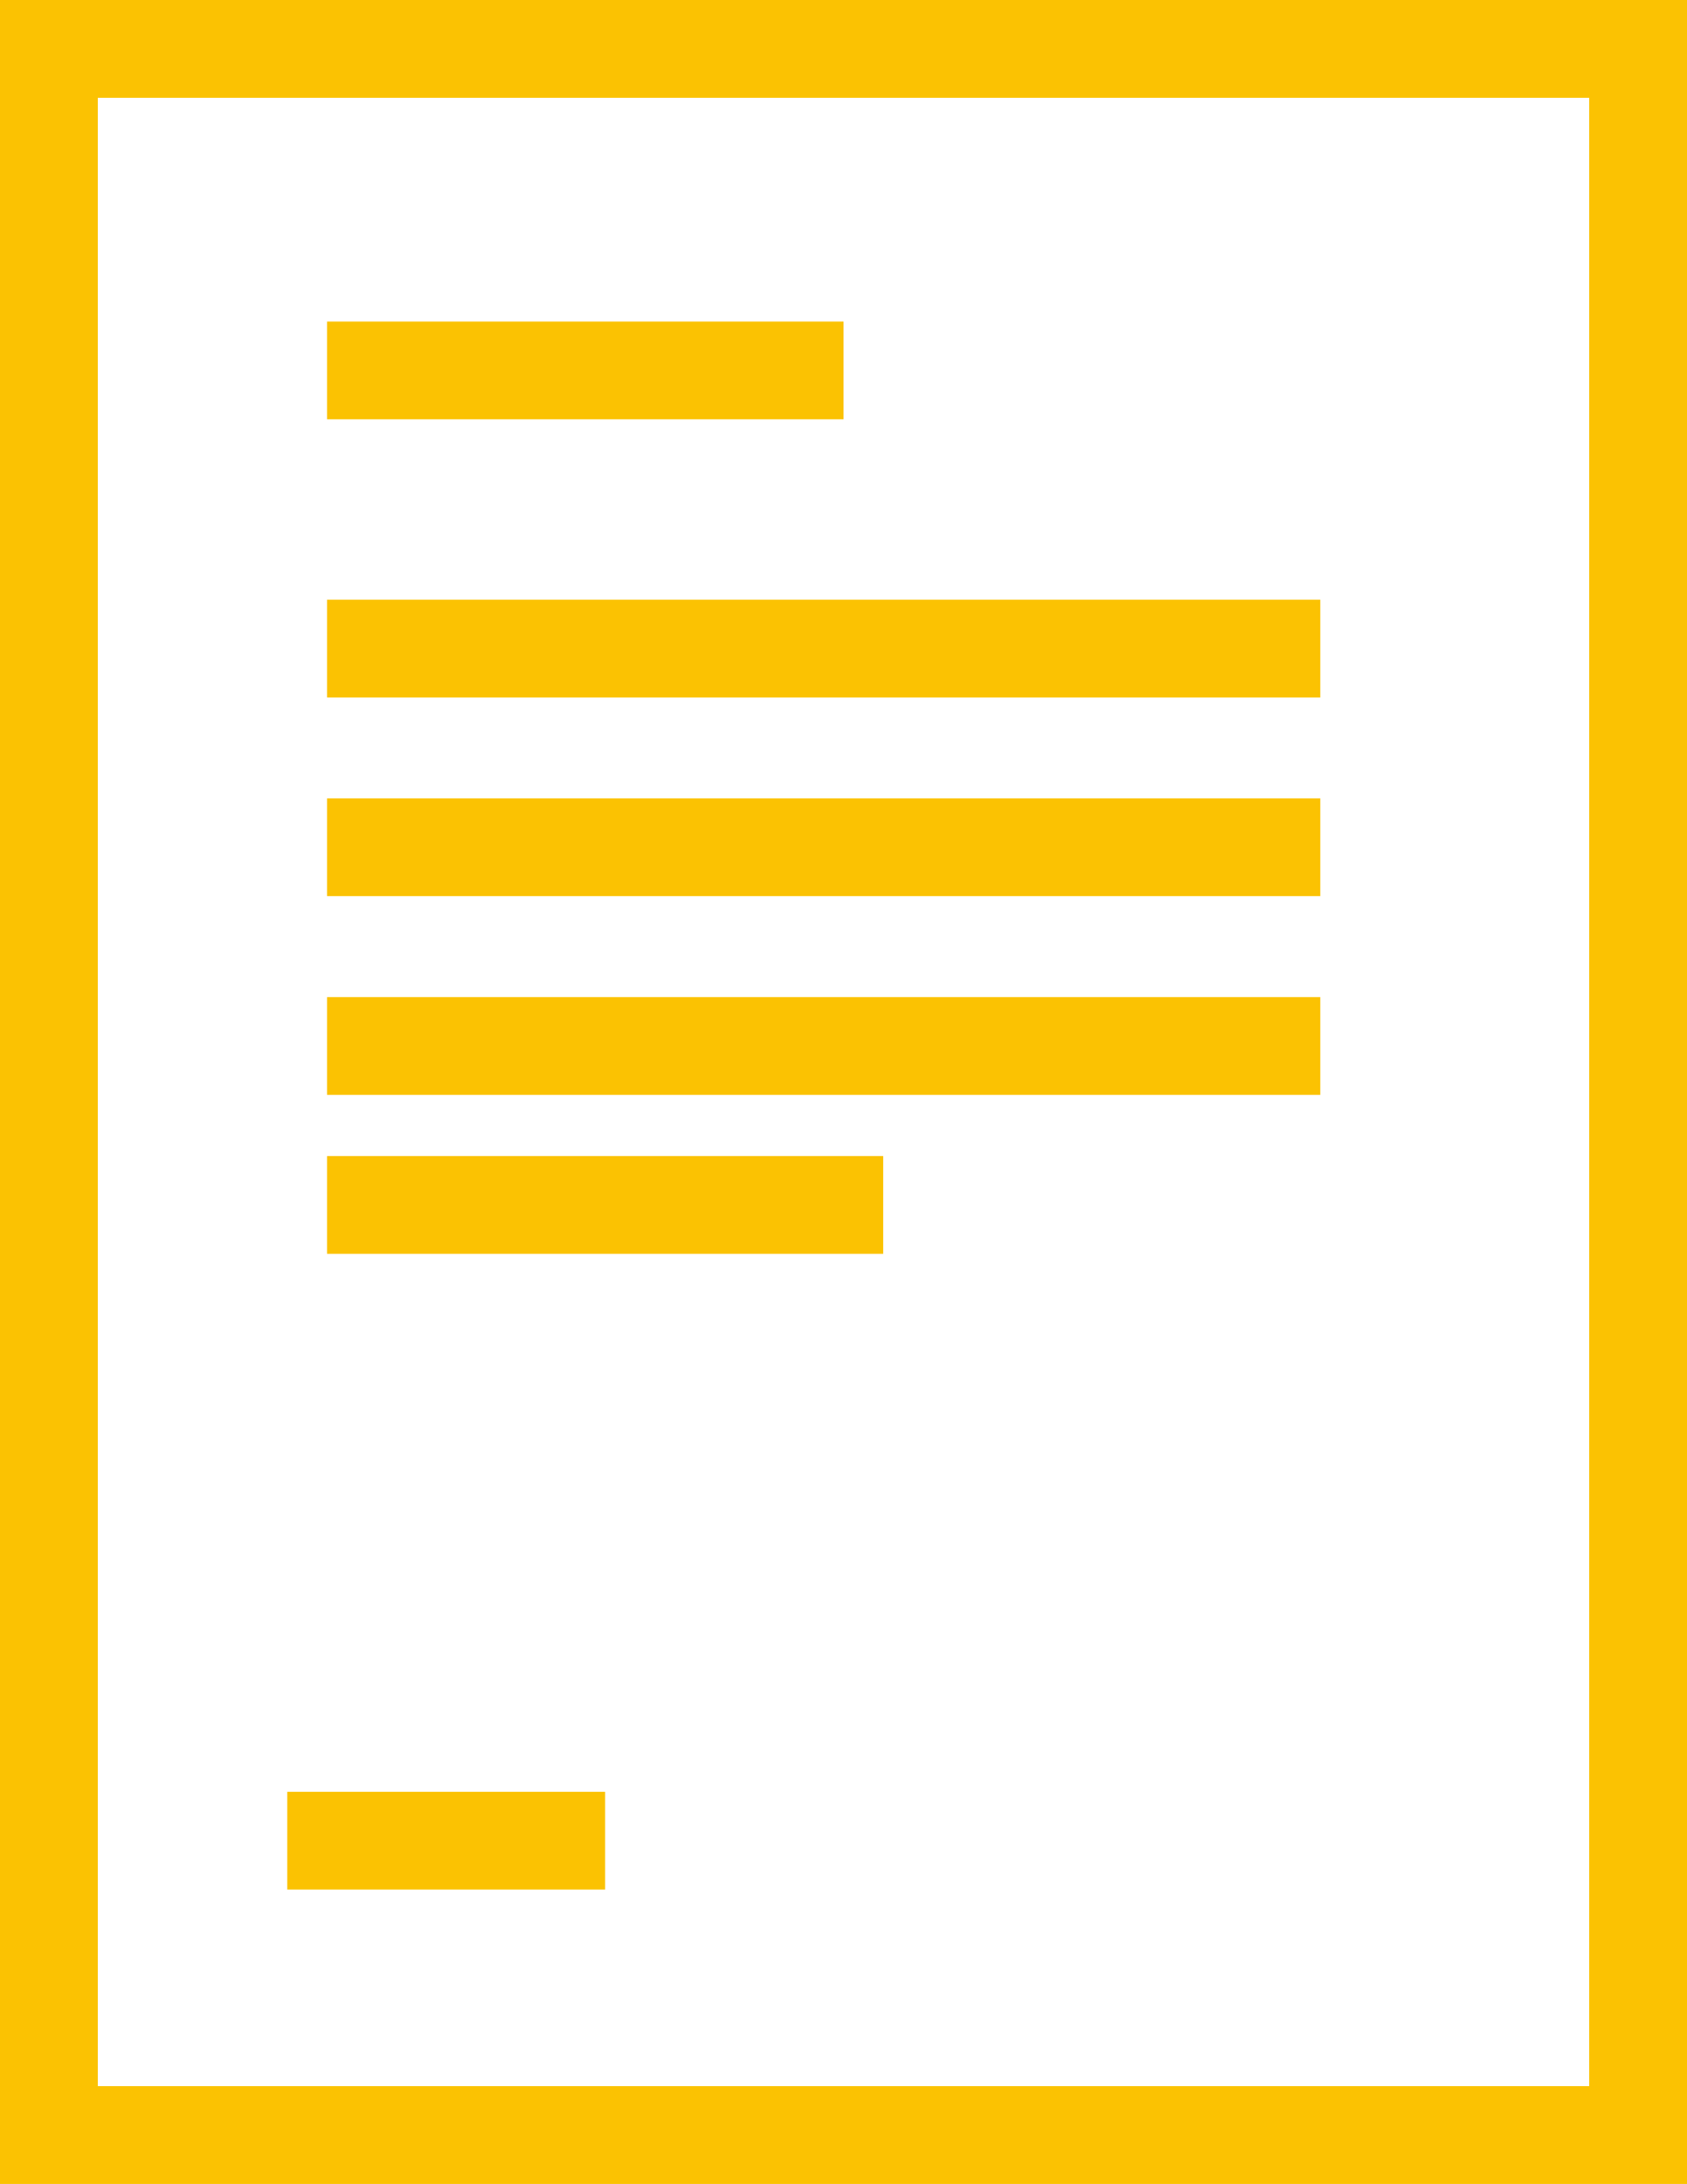
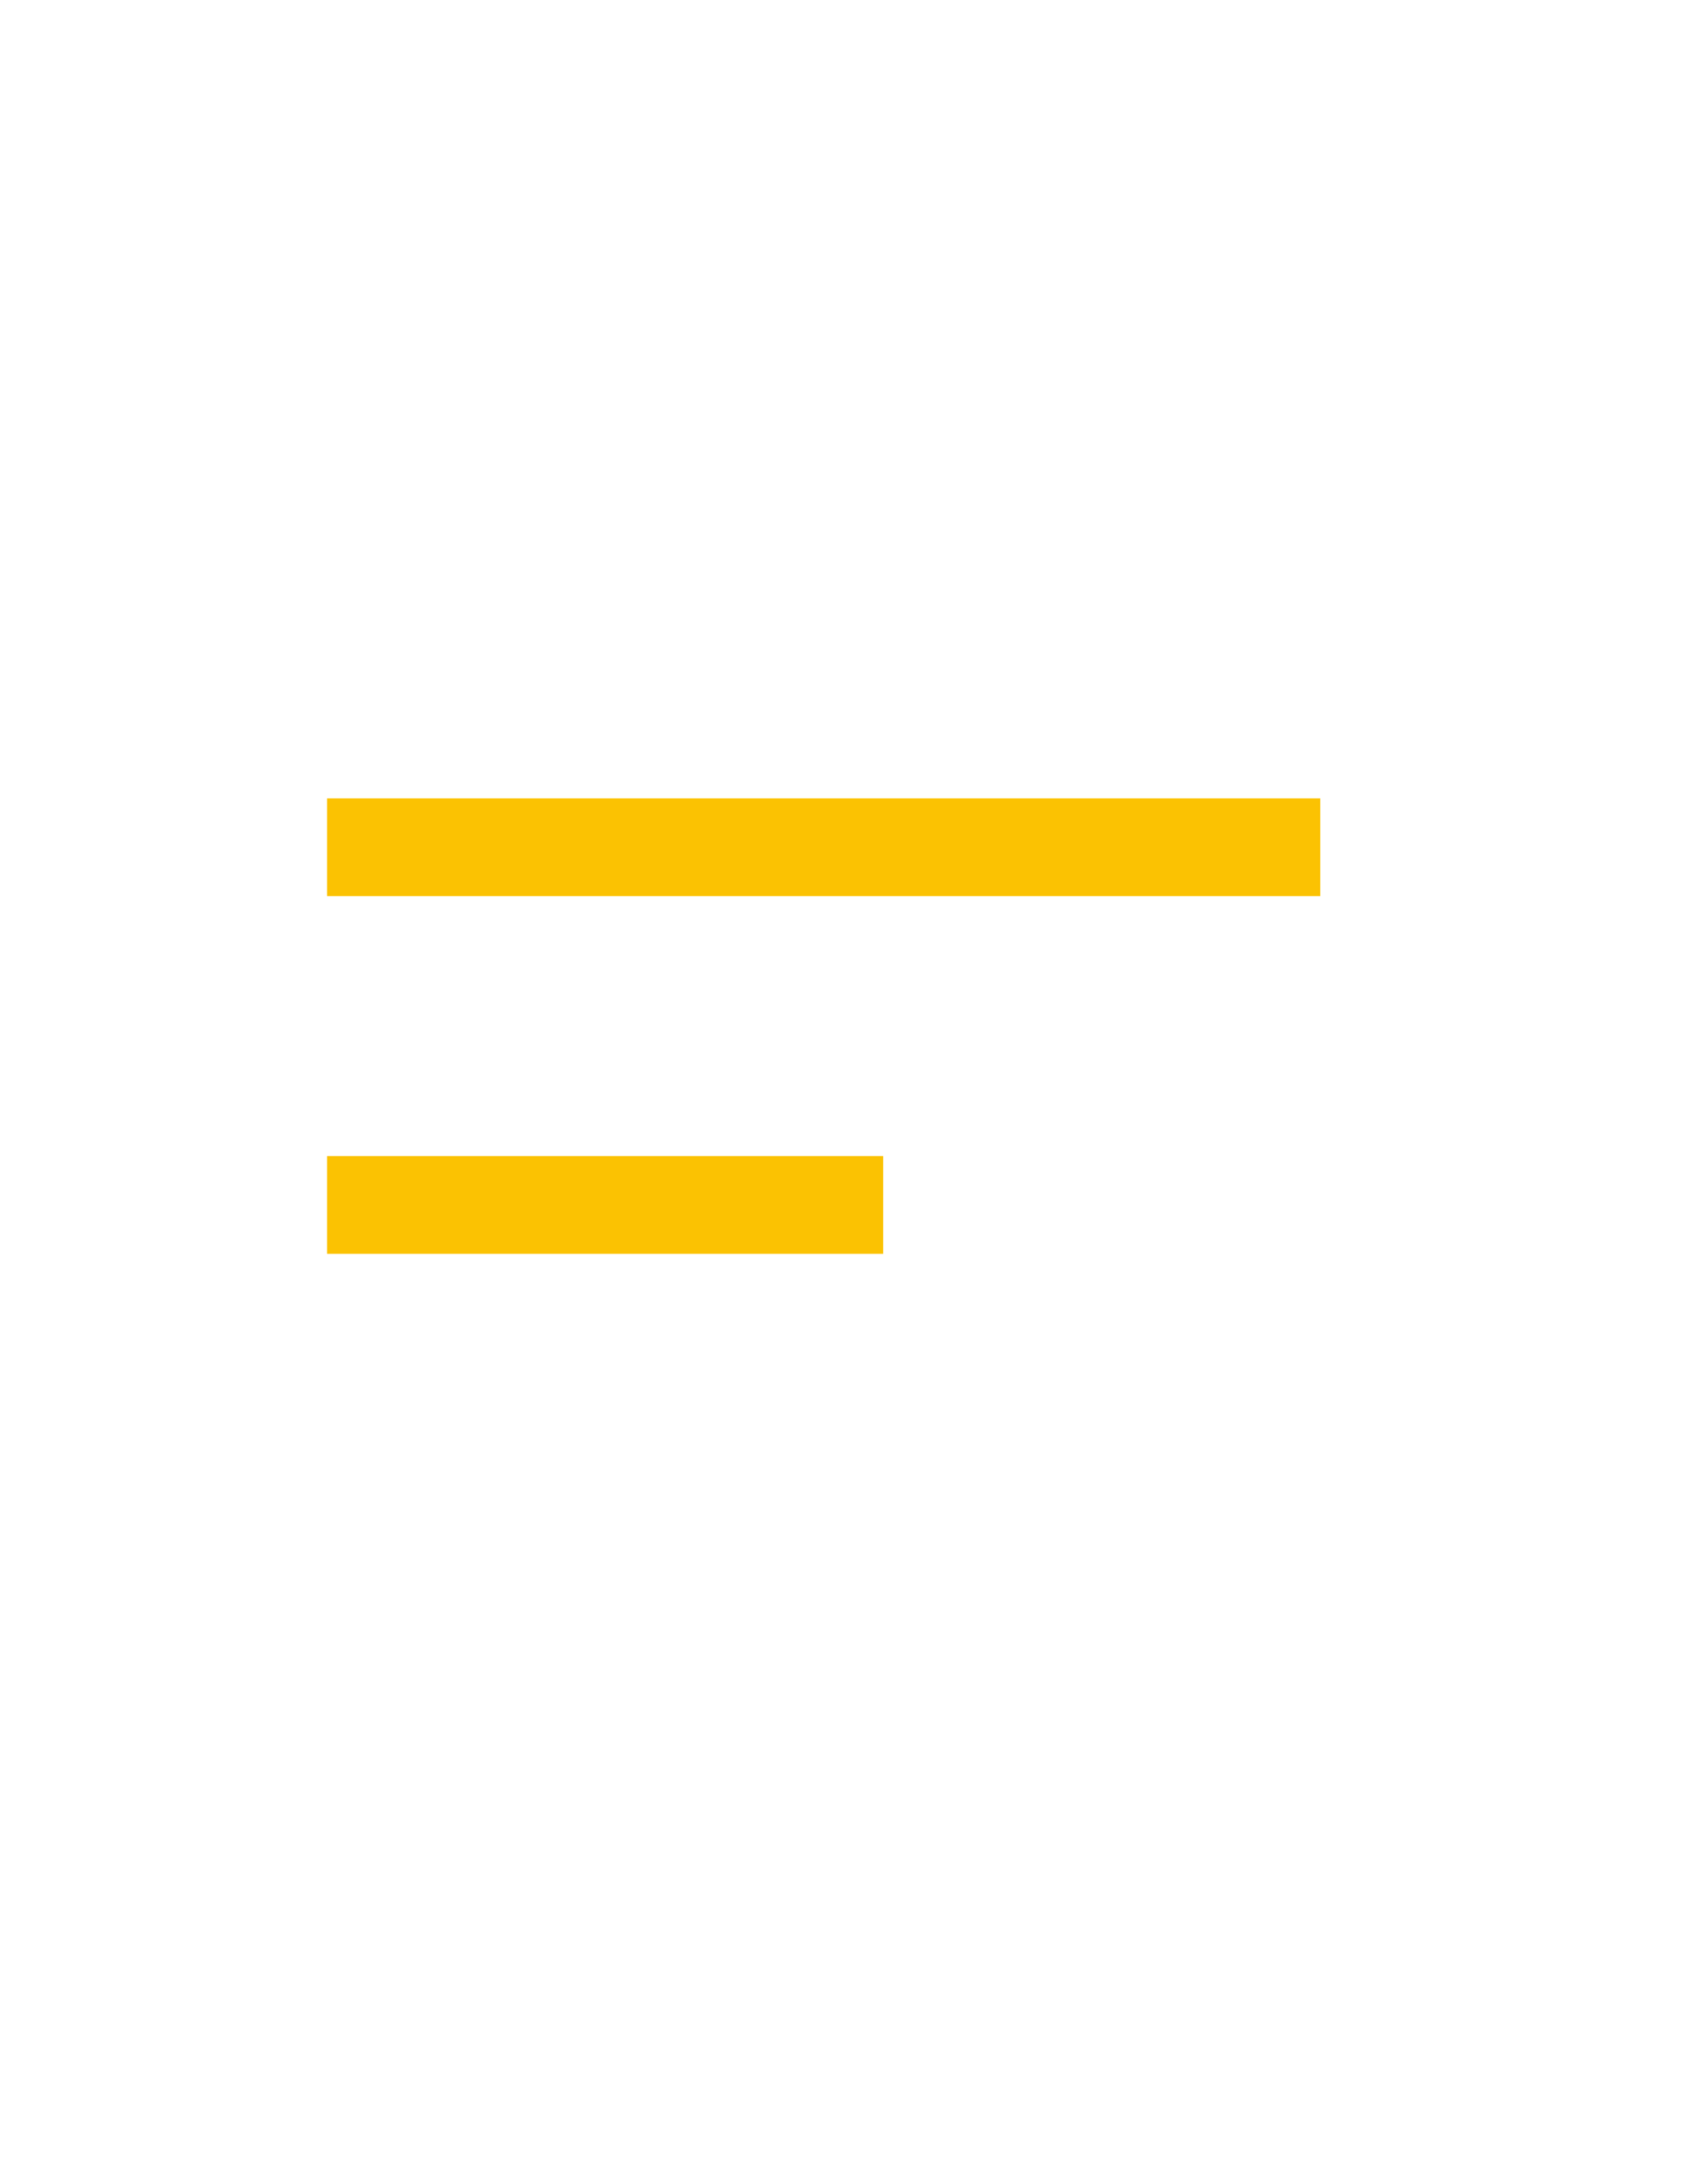
<svg xmlns="http://www.w3.org/2000/svg" width="25.881" height="33.5" viewBox="0 0 25.881 33.5">
  <g id="Group_5279" data-name="Group 5279" transform="translate(-101.337 -51.225)">
-     <path id="Path_55923" data-name="Path 55923" d="M126.468,72.547V51.975H102.087v32h24.381V72.547" fill="none" stroke="#fbc202" stroke-miterlimit="10" stroke-width="1.5" />
-     <line id="Line_99" data-name="Line 99" x1="4.876" transform="translate(105.744 79.459)" fill="none" stroke="#fbc202" stroke-miterlimit="10" stroke-width="1.5" />
-     <line id="Line_100" data-name="Line 100" x2="7.924" transform="translate(106.354 56.907)" fill="none" stroke="#fbc202" stroke-miterlimit="10" stroke-width="1.5" />
-     <line id="Line_101" data-name="Line 101" x2="15.238" transform="translate(106.354 61.174)" fill="none" stroke="#fbc202" stroke-miterlimit="10" stroke-width="1.5" />
    <line id="Line_102" data-name="Line 102" x2="15.238" transform="translate(106.354 64.221)" fill="none" stroke="#fbc202" stroke-miterlimit="10" stroke-width="1.5" />
-     <line id="Line_103" data-name="Line 103" x2="15.238" transform="translate(106.354 67.269)" fill="none" stroke="#fbc202" stroke-miterlimit="10" stroke-width="1.5" />
    <line id="Line_104" data-name="Line 104" x2="8.533" transform="translate(106.354 69.707)" fill="none" stroke="#fbc202" stroke-miterlimit="10" stroke-width="1.5" />
  </g>
</svg>